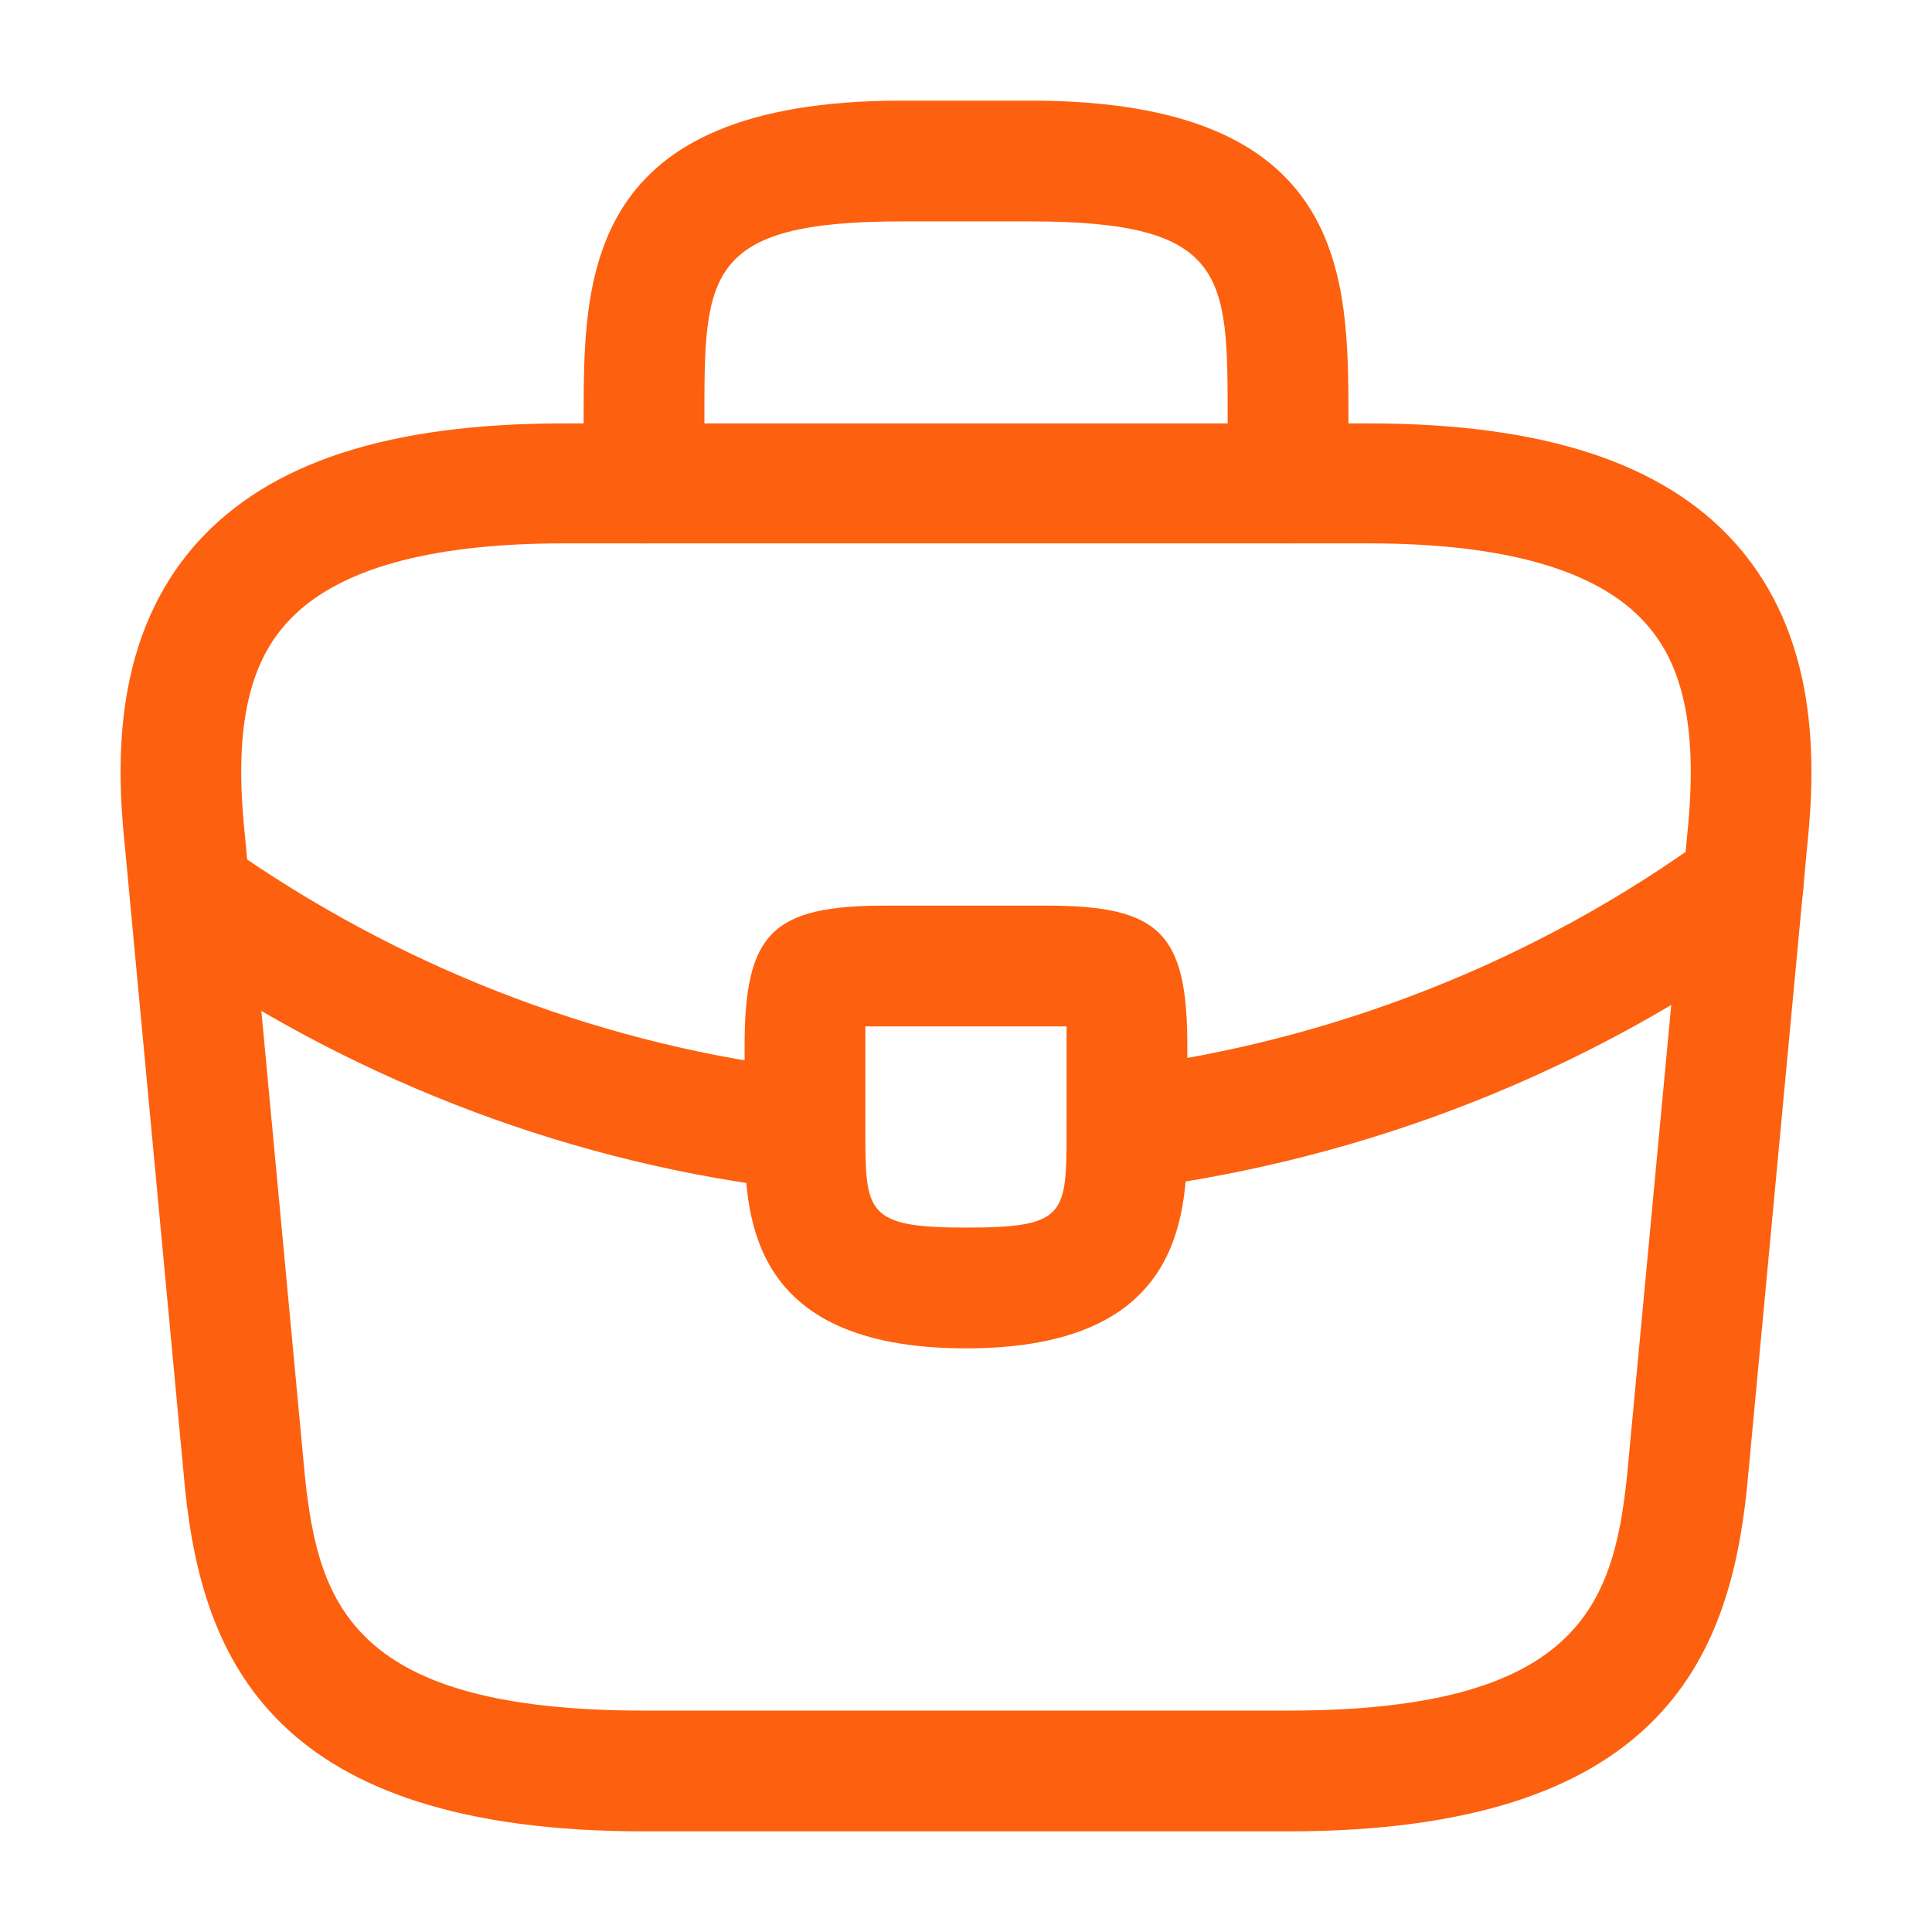
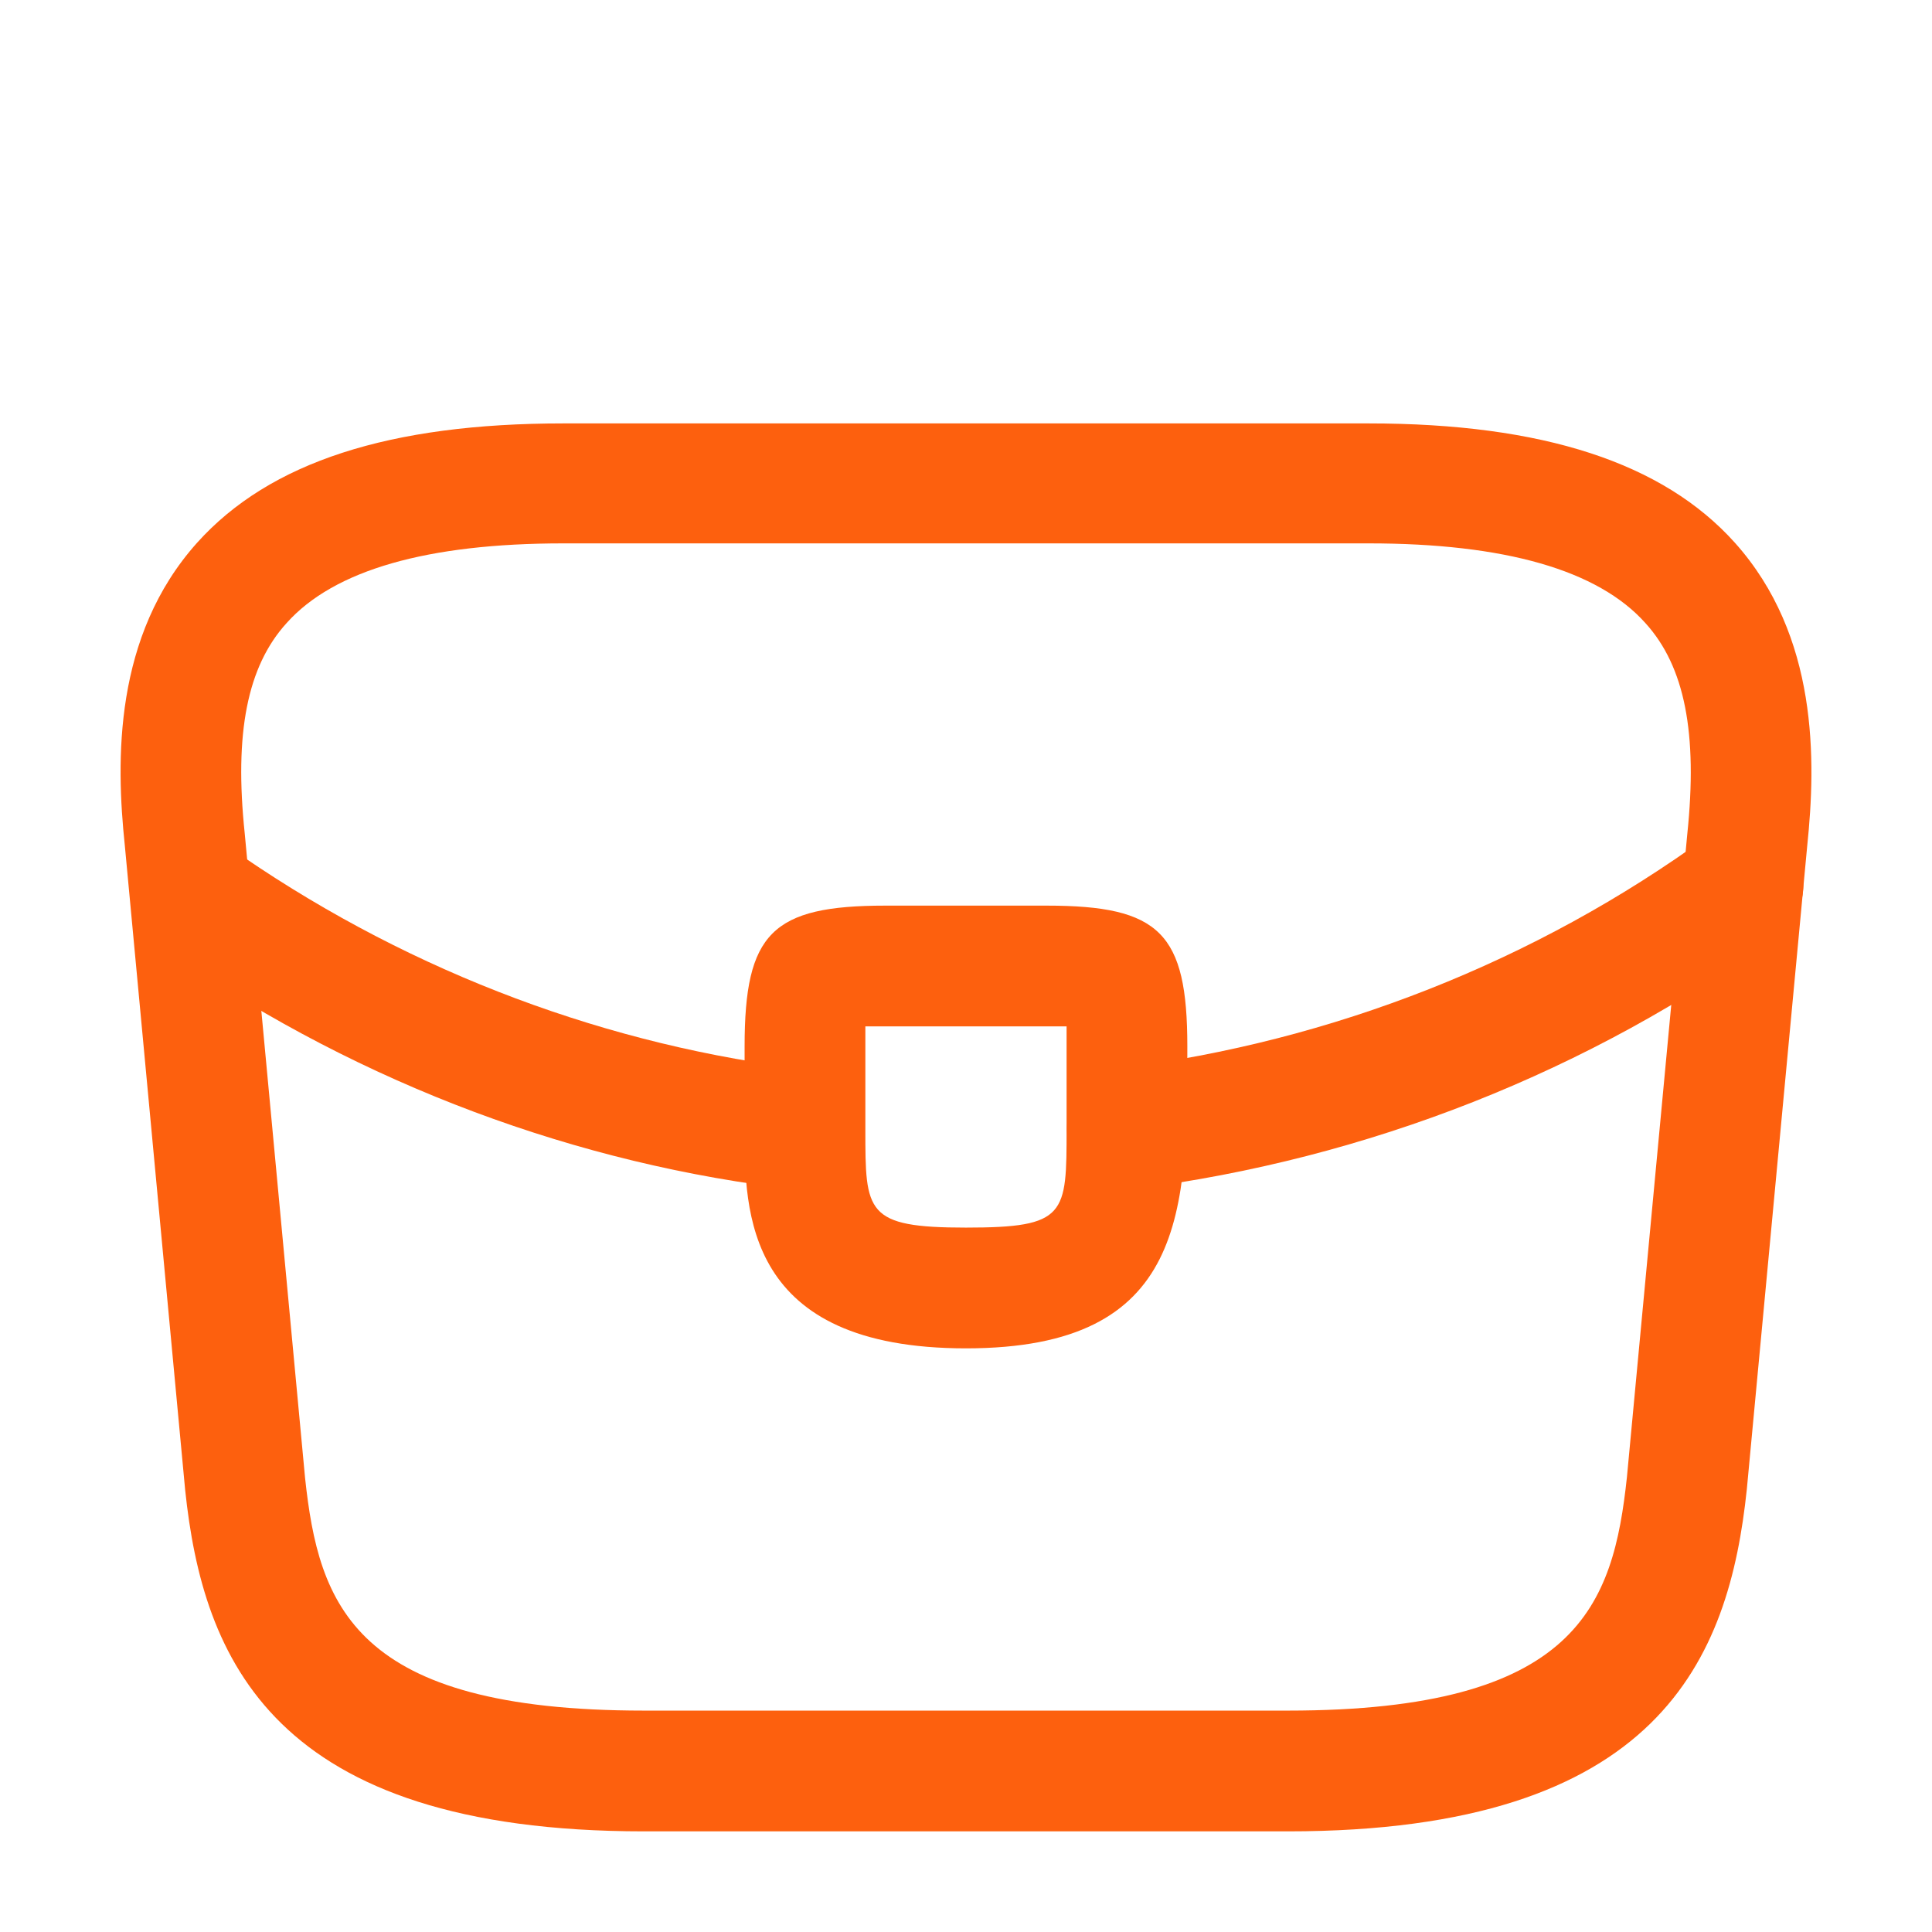
<svg xmlns="http://www.w3.org/2000/svg" width="32" height="32" viewBox="0 0 32 32" fill="none">
  <path d="M21.333 30.333H10.667C4.507 30.333 3.36 27.466 3.067 24.68L2.067 14C1.92 12.6 1.88 10.533 3.267 8.987C4.467 7.653 6.453 7.013 9.333 7.013H22.667C25.56 7.013 27.547 7.667 28.733 8.987C30.12 10.533 30.08 12.6 29.933 14.013L28.933 24.666C28.64 27.466 27.493 30.333 21.333 30.333ZM9.333 9C7.08 9 5.533 9.44 4.747 10.32C4.093 11.04 3.88 12.146 4.053 13.8L5.053 24.48C5.28 26.587 5.853 28.333 10.667 28.333H21.333C26.133 28.333 26.72 26.587 26.947 24.466L27.947 13.813C28.12 12.146 27.907 11.04 27.253 10.32C26.467 9.44 24.92 9 22.667 9H9.333Z" fill="#FD600E" />
-   <path d="M21.334 9C20.787 9 20.334 8.546 20.334 8V6.933C20.334 4.56 20.334 3.667 17.067 3.667H14.934C11.667 3.667 11.667 4.56 11.667 6.933V8C11.667 8.546 11.214 9 10.667 9C10.12 9 9.667 8.546 9.667 8V6.933C9.667 4.587 9.667 1.667 14.934 1.667H17.067C22.334 1.667 22.334 4.587 22.334 6.933V8C22.334 8.546 21.88 9 21.334 9Z" fill="#FD600E" />
-   <path d="M16 22.333C12.333 22.333 12.333 20.067 12.333 18.707V17.333C12.333 15.453 12.786 15 14.666 15H17.333C19.213 15 19.666 15.453 19.666 17.333V18.667C19.666 20.053 19.666 22.333 16 22.333ZM14.333 17C14.333 17.107 14.333 17.227 14.333 17.333V18.707C14.333 20.08 14.333 20.333 16 20.333C17.666 20.333 17.666 20.12 17.666 18.693V17.333C17.666 17.227 17.666 17.107 17.666 17C17.56 17 17.44 17 17.333 17H14.666C14.56 17 14.44 17 14.333 17Z" fill="#FD600E" />
+   <path d="M16 22.333C12.333 22.333 12.333 20.067 12.333 18.707V17.333C12.333 15.453 12.786 15 14.666 15H17.333C19.213 15 19.666 15.453 19.666 17.333C19.666 20.053 19.666 22.333 16 22.333ZM14.333 17C14.333 17.107 14.333 17.227 14.333 17.333V18.707C14.333 20.08 14.333 20.333 16 20.333C17.666 20.333 17.666 20.12 17.666 18.693V17.333C17.666 17.227 17.666 17.107 17.666 17C17.56 17 17.44 17 17.333 17H14.666C14.56 17 14.44 17 14.333 17Z" fill="#FD600E" />
  <path d="M18.667 19.694C18.174 19.694 17.734 19.32 17.68 18.814C17.614 18.267 18 17.76 18.547 17.694C22.067 17.253 25.44 15.92 28.28 13.854C28.72 13.52 29.347 13.627 29.68 14.08C30 14.52 29.907 15.147 29.454 15.48C26.334 17.747 22.654 19.2 18.787 19.694C18.747 19.694 18.707 19.694 18.667 19.694Z" fill="#FD600E" />
  <path d="M13.333 19.707C13.293 19.707 13.253 19.707 13.213 19.707C9.56 19.294 6 17.96 2.92 15.854C2.467 15.547 2.347 14.92 2.653 14.467C2.96 14.014 3.587 13.893 4.04 14.2C6.853 16.12 10.093 17.334 13.427 17.72C13.973 17.787 14.373 18.28 14.307 18.827C14.267 19.334 13.84 19.707 13.333 19.707Z" fill="#FD600E" />
</svg>